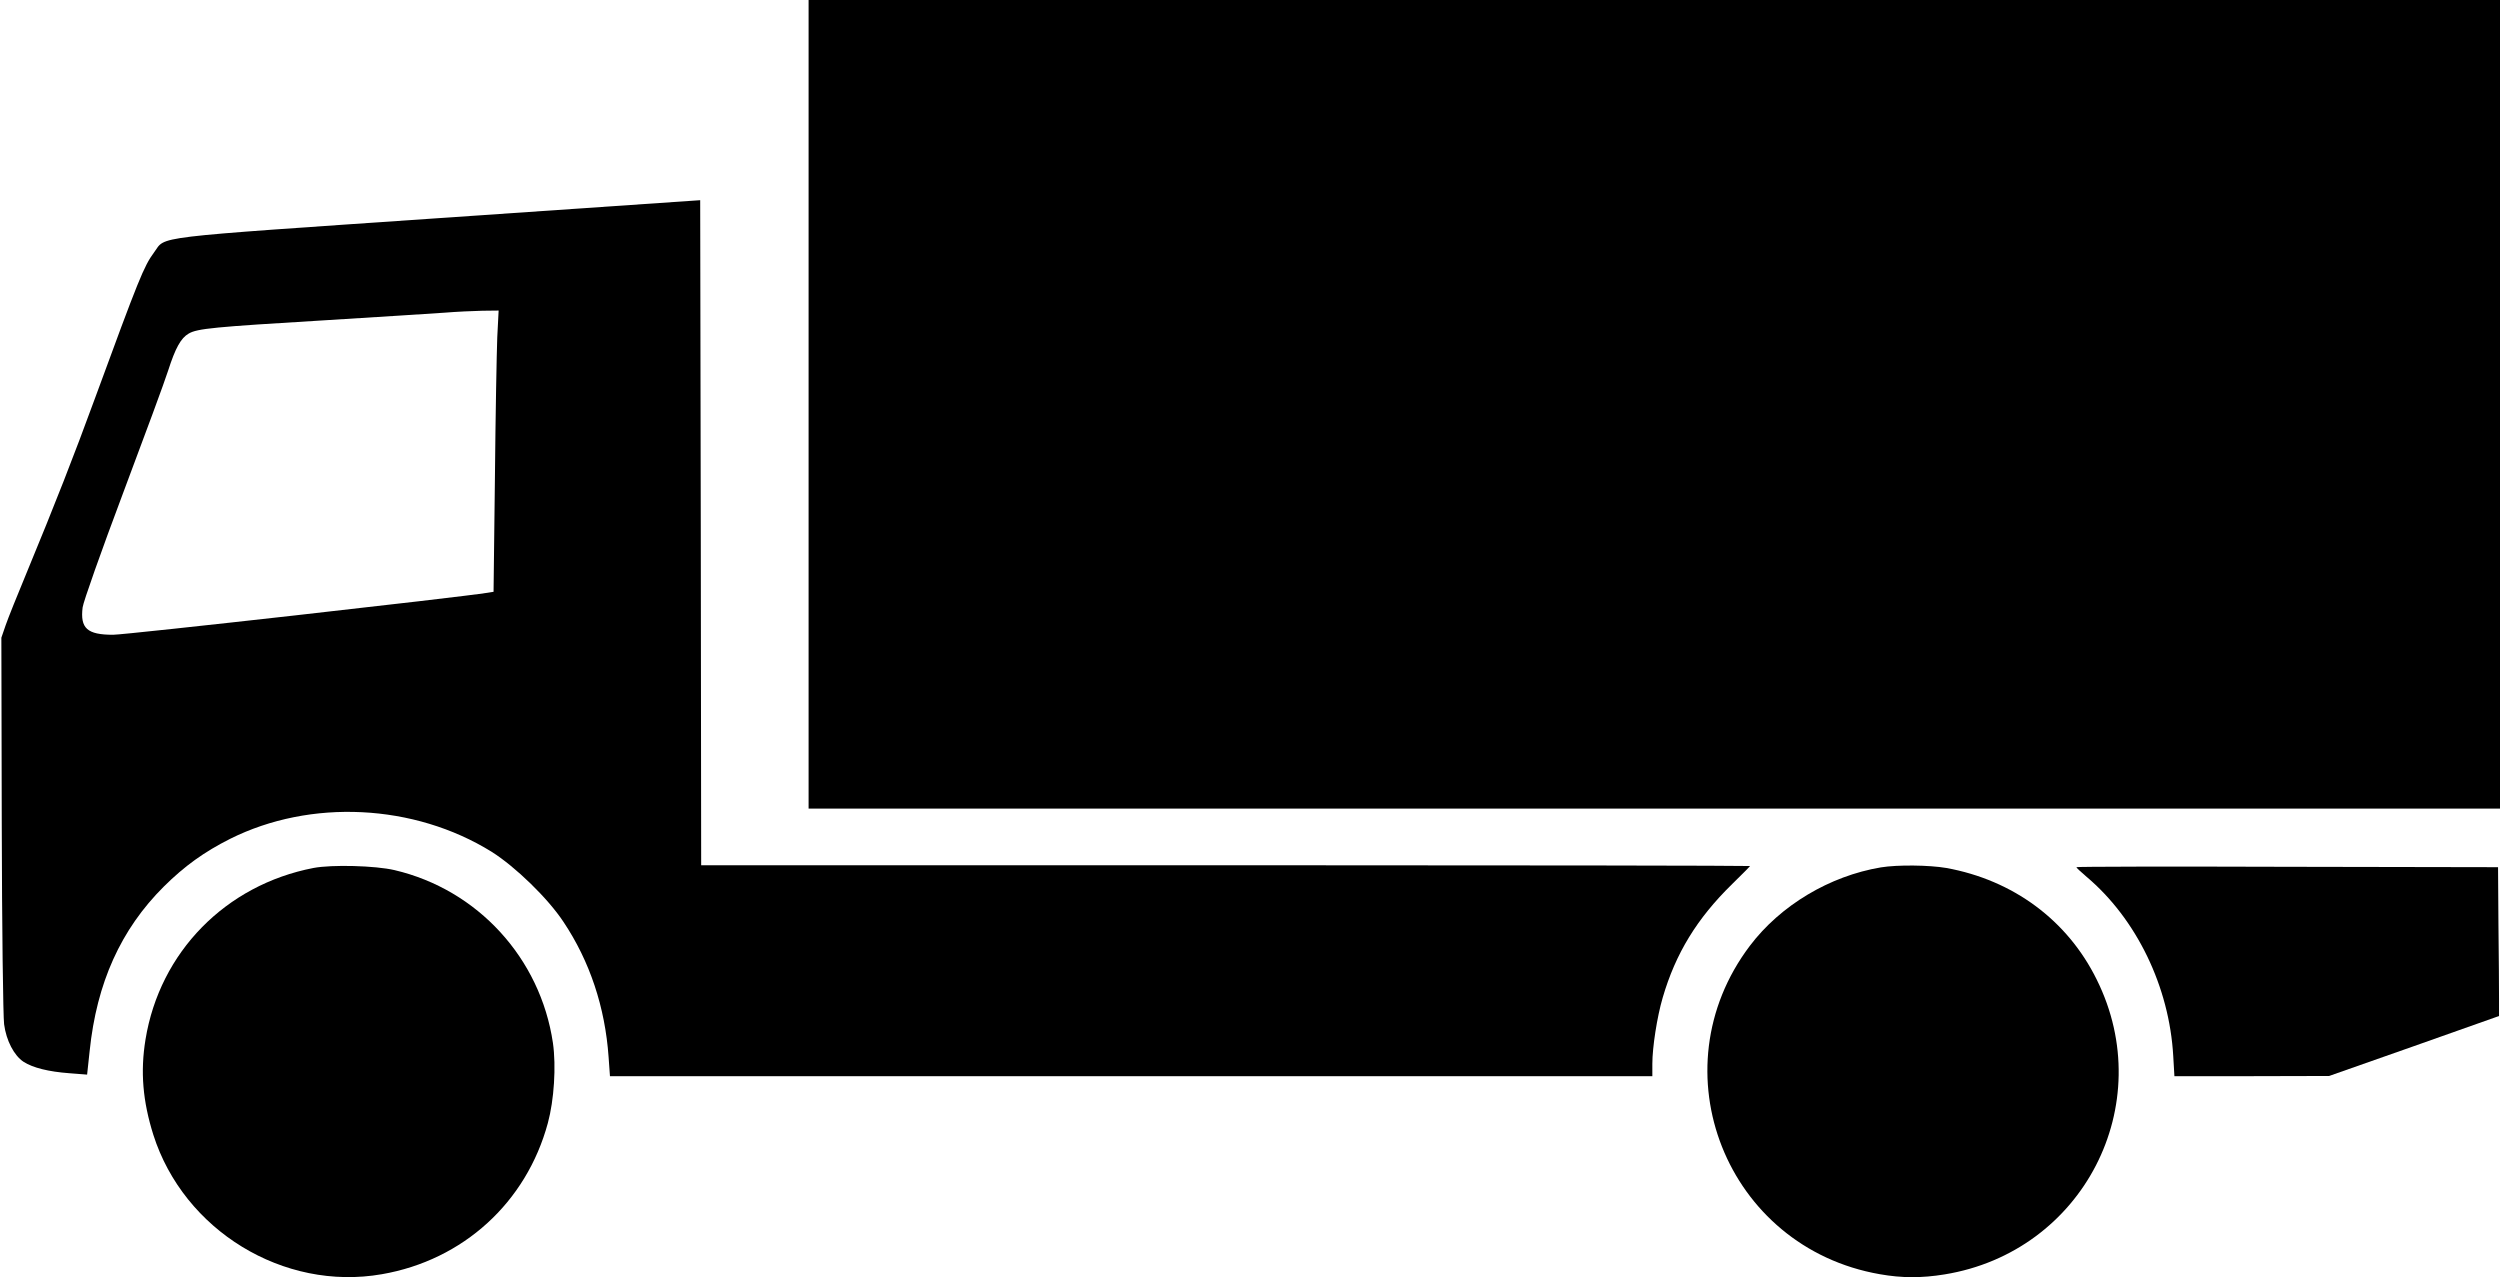
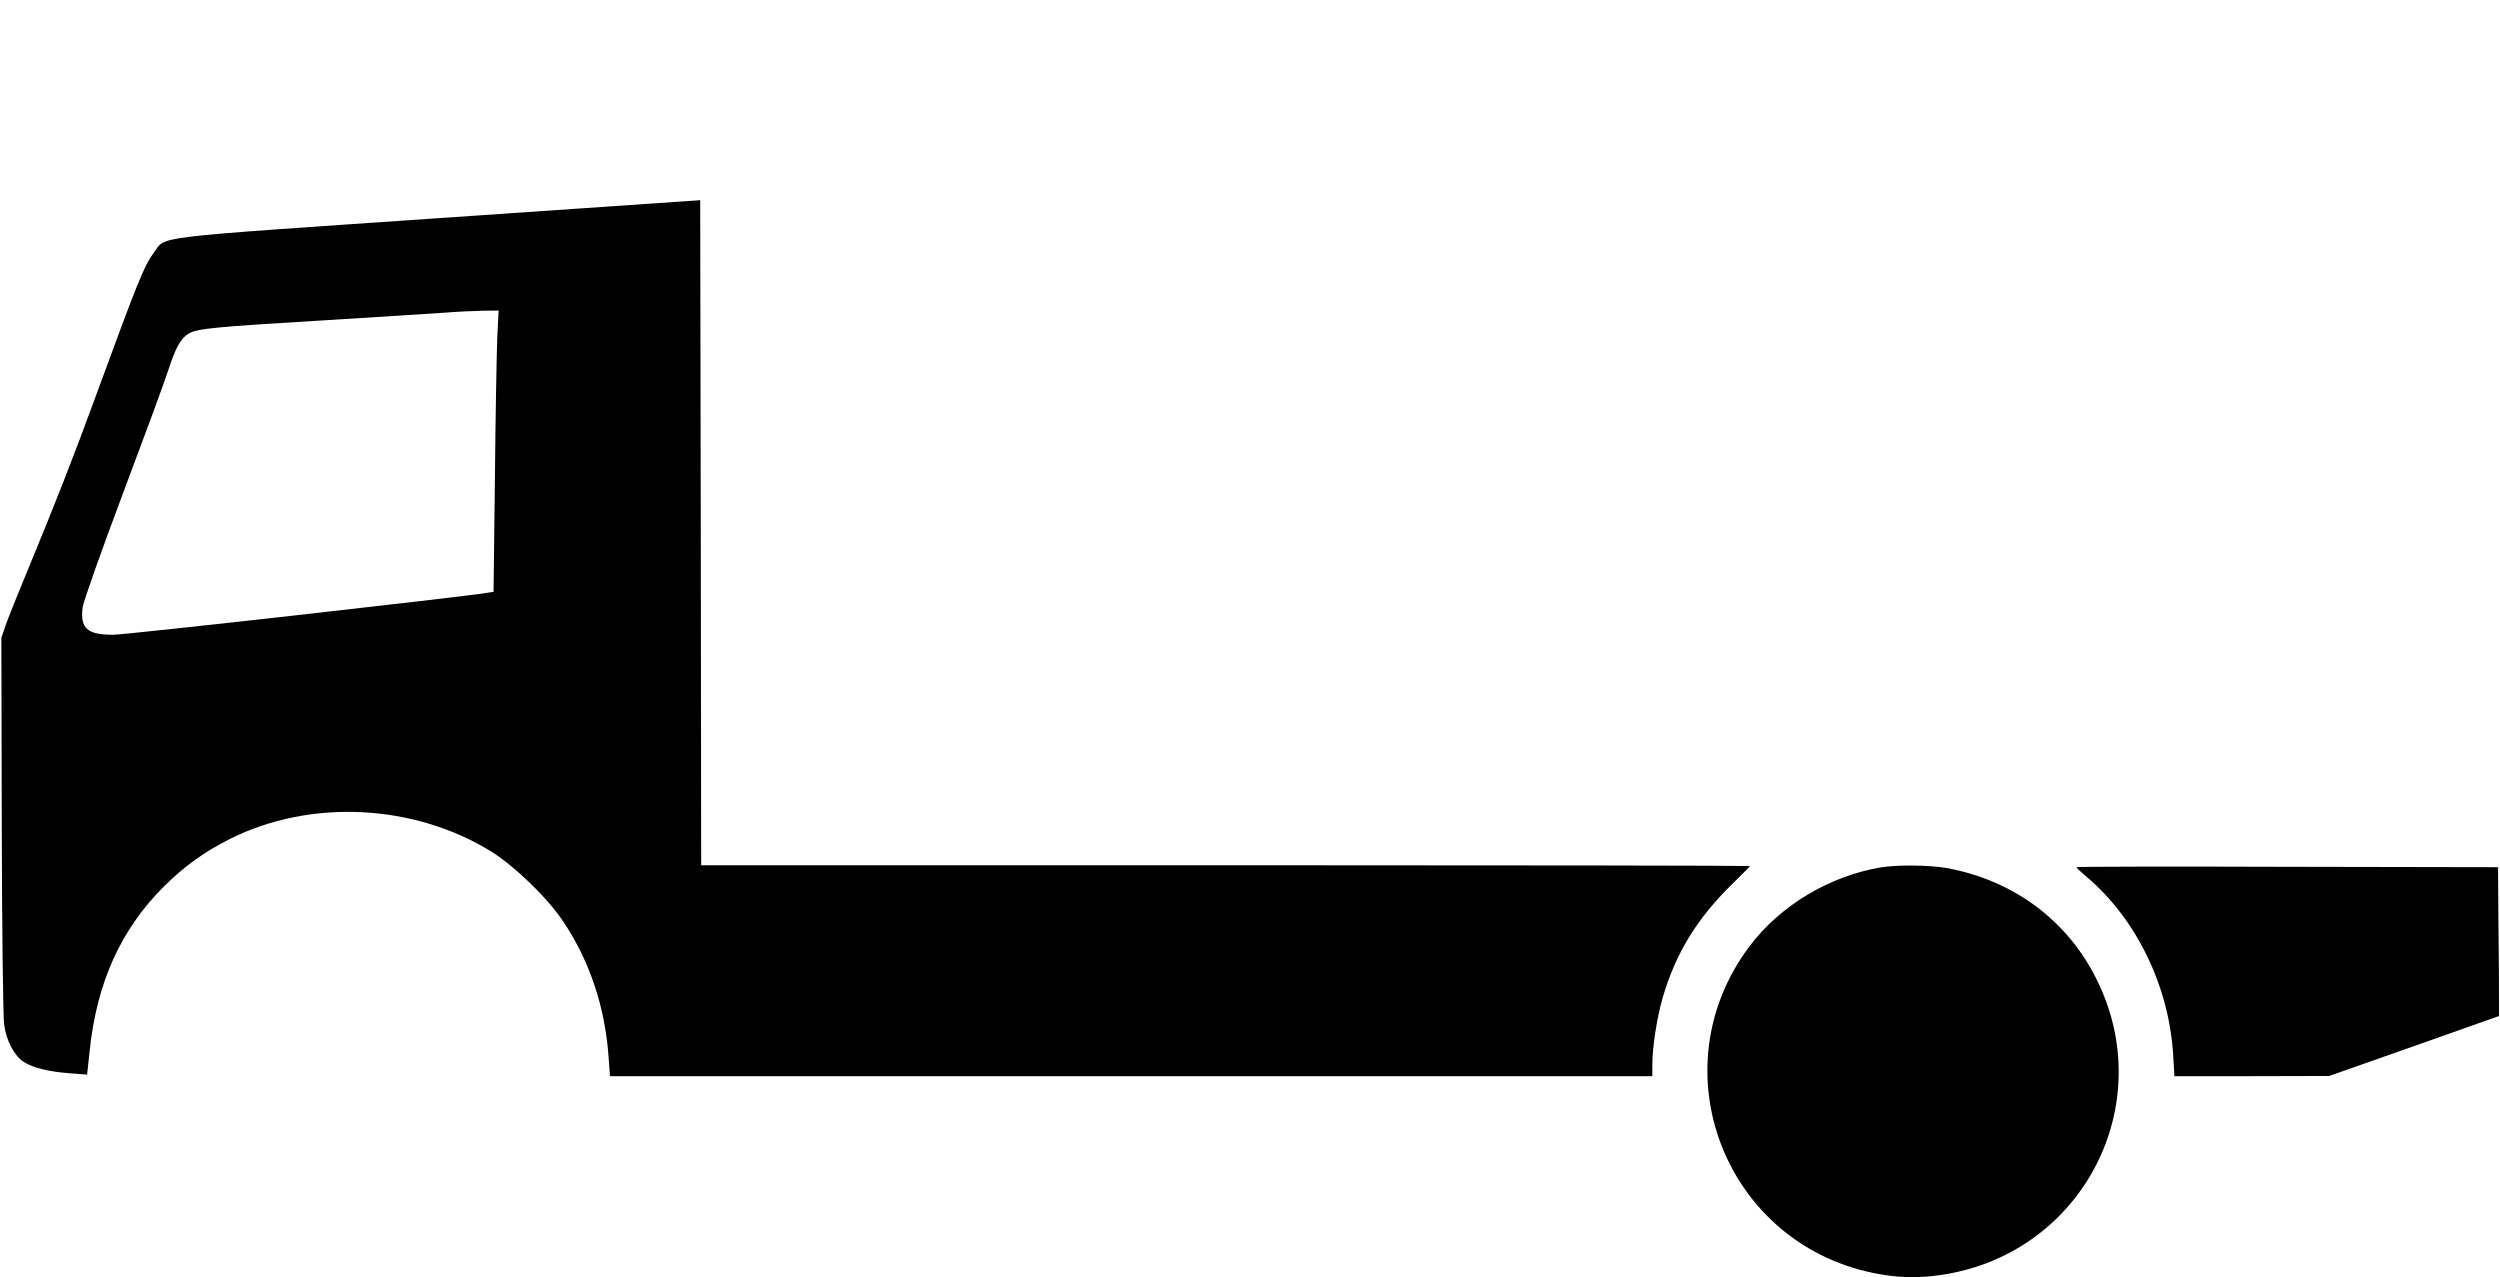
<svg xmlns="http://www.w3.org/2000/svg" version="1.0" width="1280pt" height="654pt" viewBox="0 0 1280 654" preserveAspectRatio="xMidYMid meet">
  <g transform="translate(0,654) scale(0.1,-0.1)" fill="#000000" stroke="none">
-     <path d="M4140 4470 l0 -2070 4330 0 4330 0 0 2070 0 2070 -4330 0 -4330 0 0 -2070z" />
    <path d="M2245 5423 c-1497 -103 -1393 -90 -1456 -175 -53 -72 -78 -135 -303 -748 -108 -295 -203 -538 -349 -891 -47 -113 -96 -235 -108 -270 l-22 -64 2 -955 c1 -530 7 -986 12 -1024 11 -84 51 -160 99 -192 48 -31 128 -51 236 -59 l90 -7 13 121 c36 348 159 622 380 842 106 105 206 177 339 244 412 206 942 180 1339 -66 122 -77 288 -238 368 -359 135 -202 213 -437 231 -692 l7 -98 2668 0 2669 0 0 63 c0 85 24 240 53 339 66 226 175 405 356 582 50 49 91 90 91 92 0 2 -1208 4 -2685 4 l-2685 0 -2 1703 -3 1702 -1340 -92z m301 -610 c-3 -76 -9 -400 -12 -720 l-7 -583 -31 -5 c-142 -23 -1852 -215 -1917 -215 -133 0 -169 33 -156 140 3 27 96 290 207 585 111 295 215 577 231 628 37 115 65 166 105 189 44 26 129 34 694 68 278 17 555 35 615 39 61 5 148 9 194 10 l84 1 -7 -137z" />
-     <path d="M1605 2096 c-450 -87 -787 -431 -860 -878 -27 -166 -14 -316 40 -488 156 -490 667 -802 1170 -714 416 72 740 367 850 774 32 118 43 291 26 410 -64 434 -385 785 -811 885 -98 23 -320 29 -415 11z" />
    <path d="M9630 2099 c-262 -44 -514 -194 -671 -402 -481 -637 -121 -1544 666 -1681 113 -20 214 -20 331 -1 709 115 1098 869 779 1510 -150 304 -428 509 -770 571 -88 15 -249 17 -335 3z" />
    <path d="M10631 2100 c0 -3 24 -25 52 -49 256 -216 424 -563 444 -918 l6 -103 396 0 396 1 435 153 435 154 0 91 c0 50 -1 221 -3 381 l-2 290 -1080 2 c-594 2 -1080 1 -1079 -2z" />
  </g>
</svg>